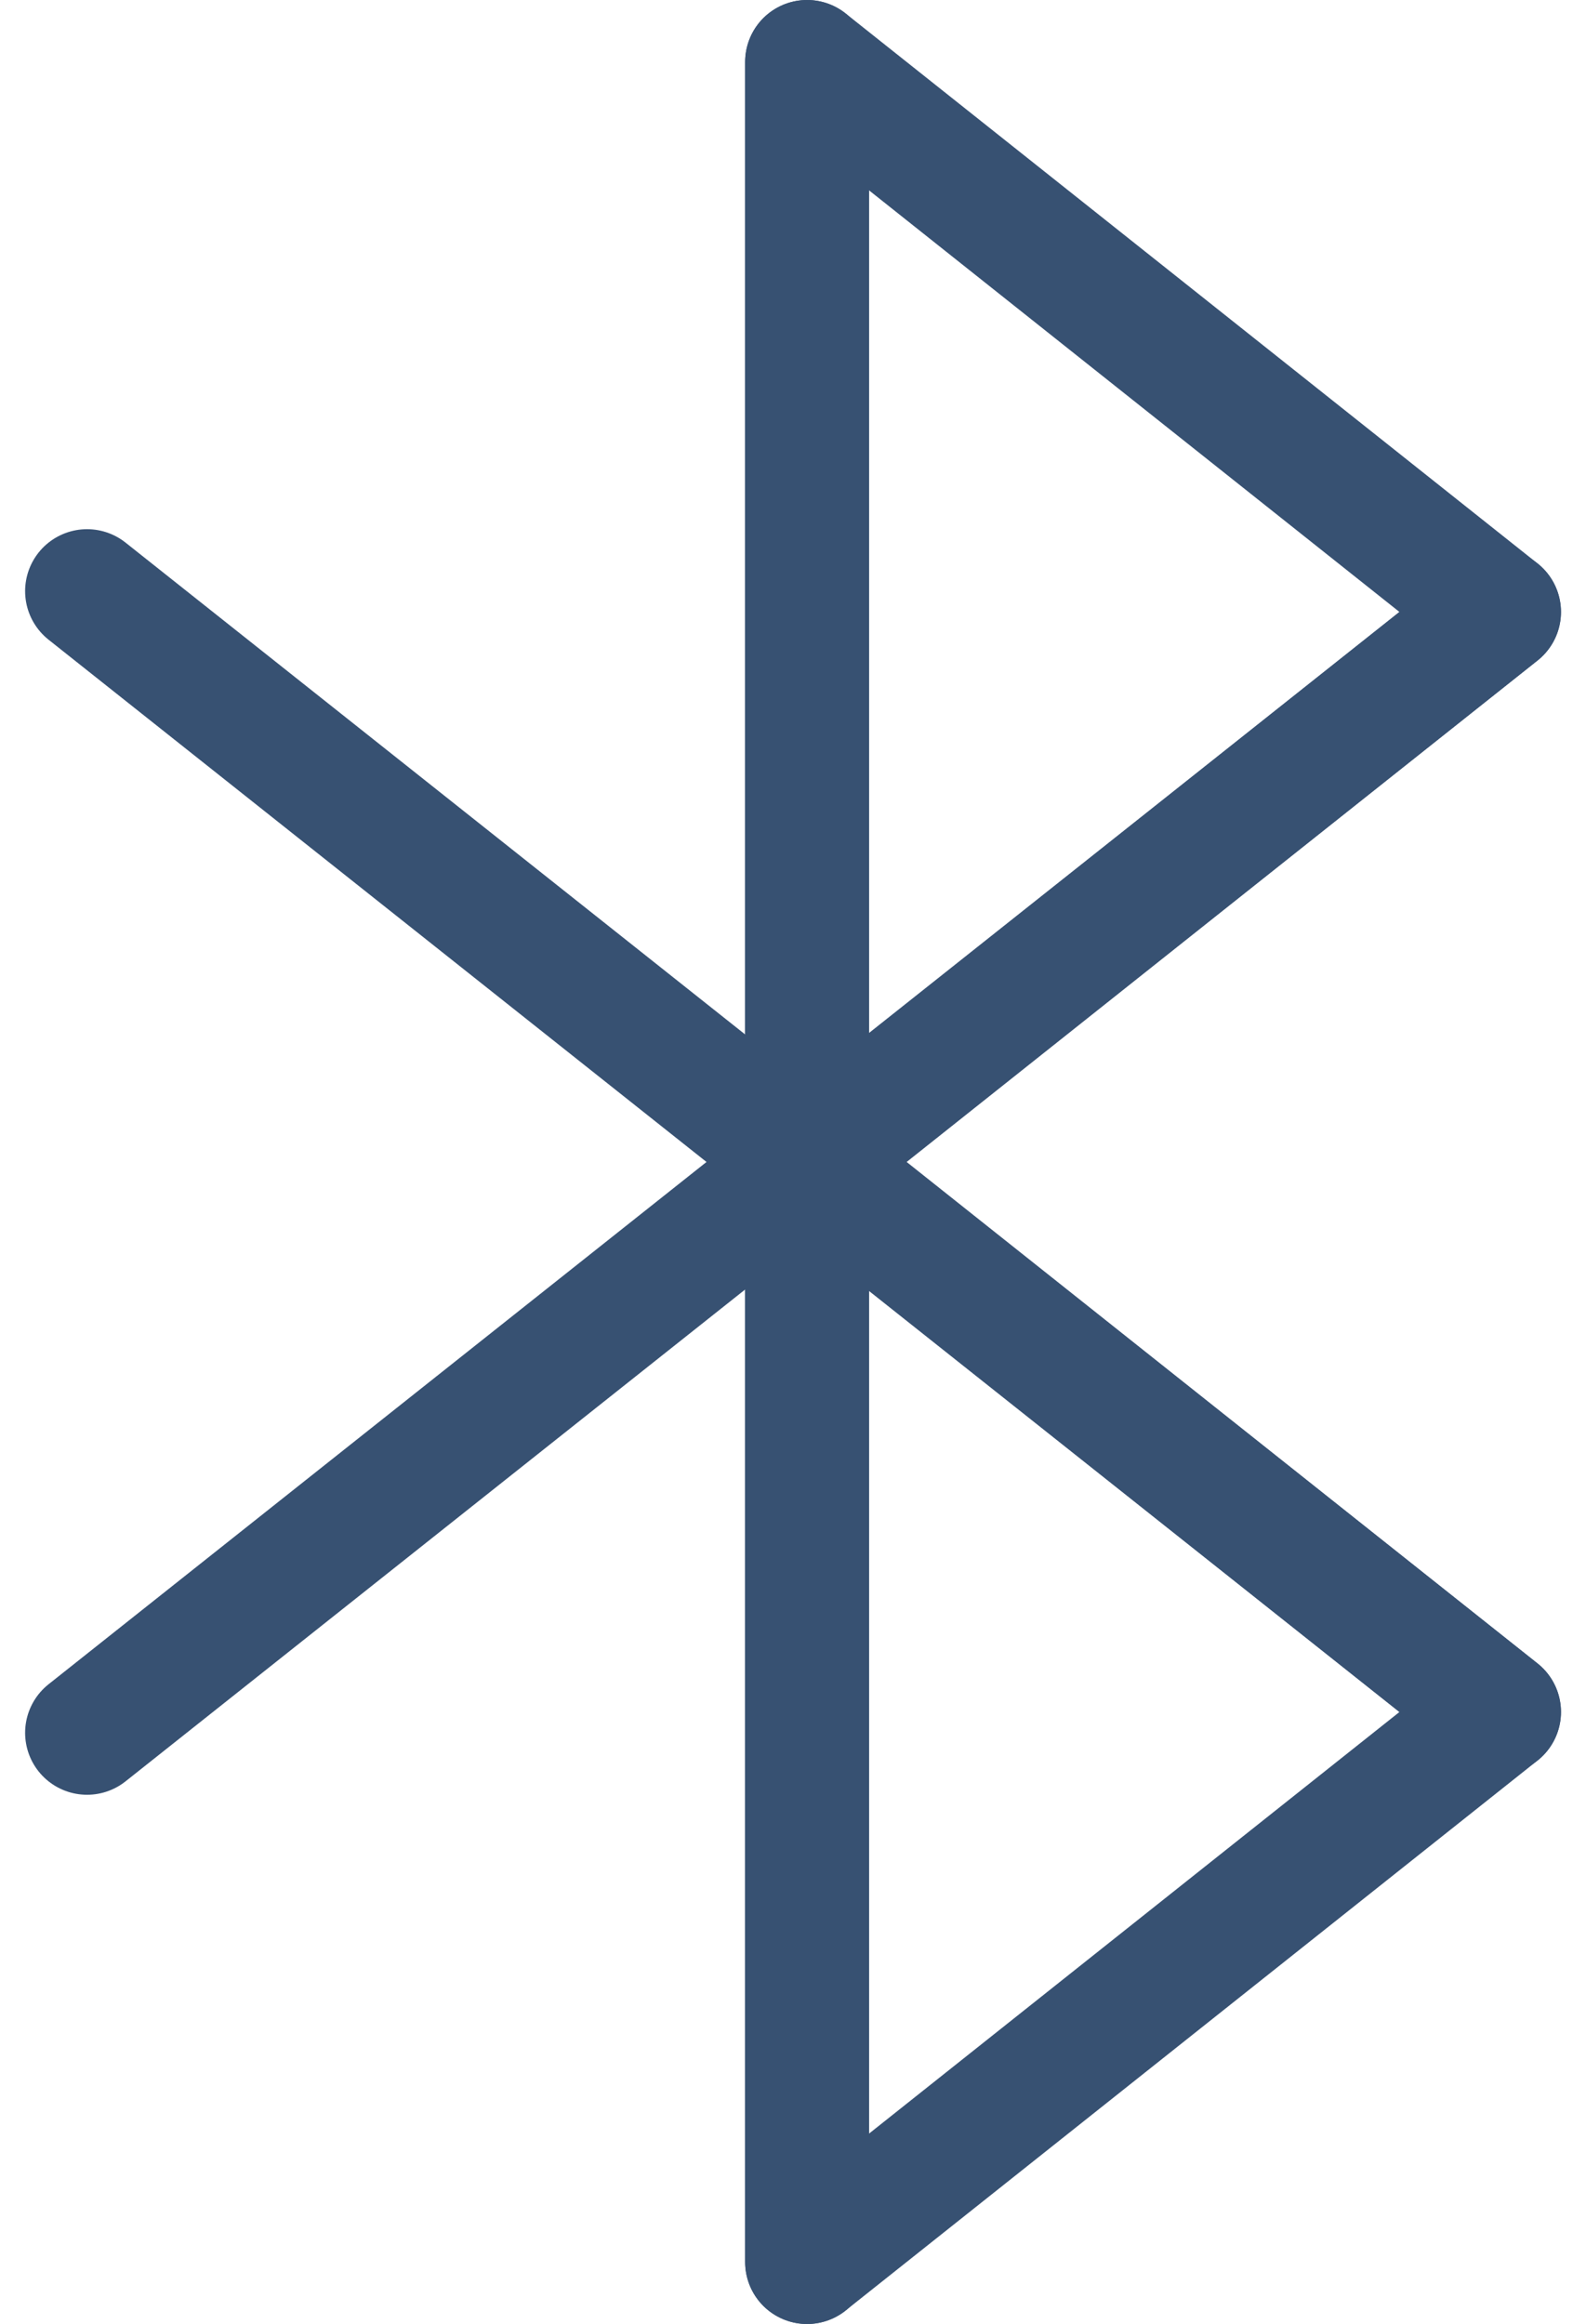
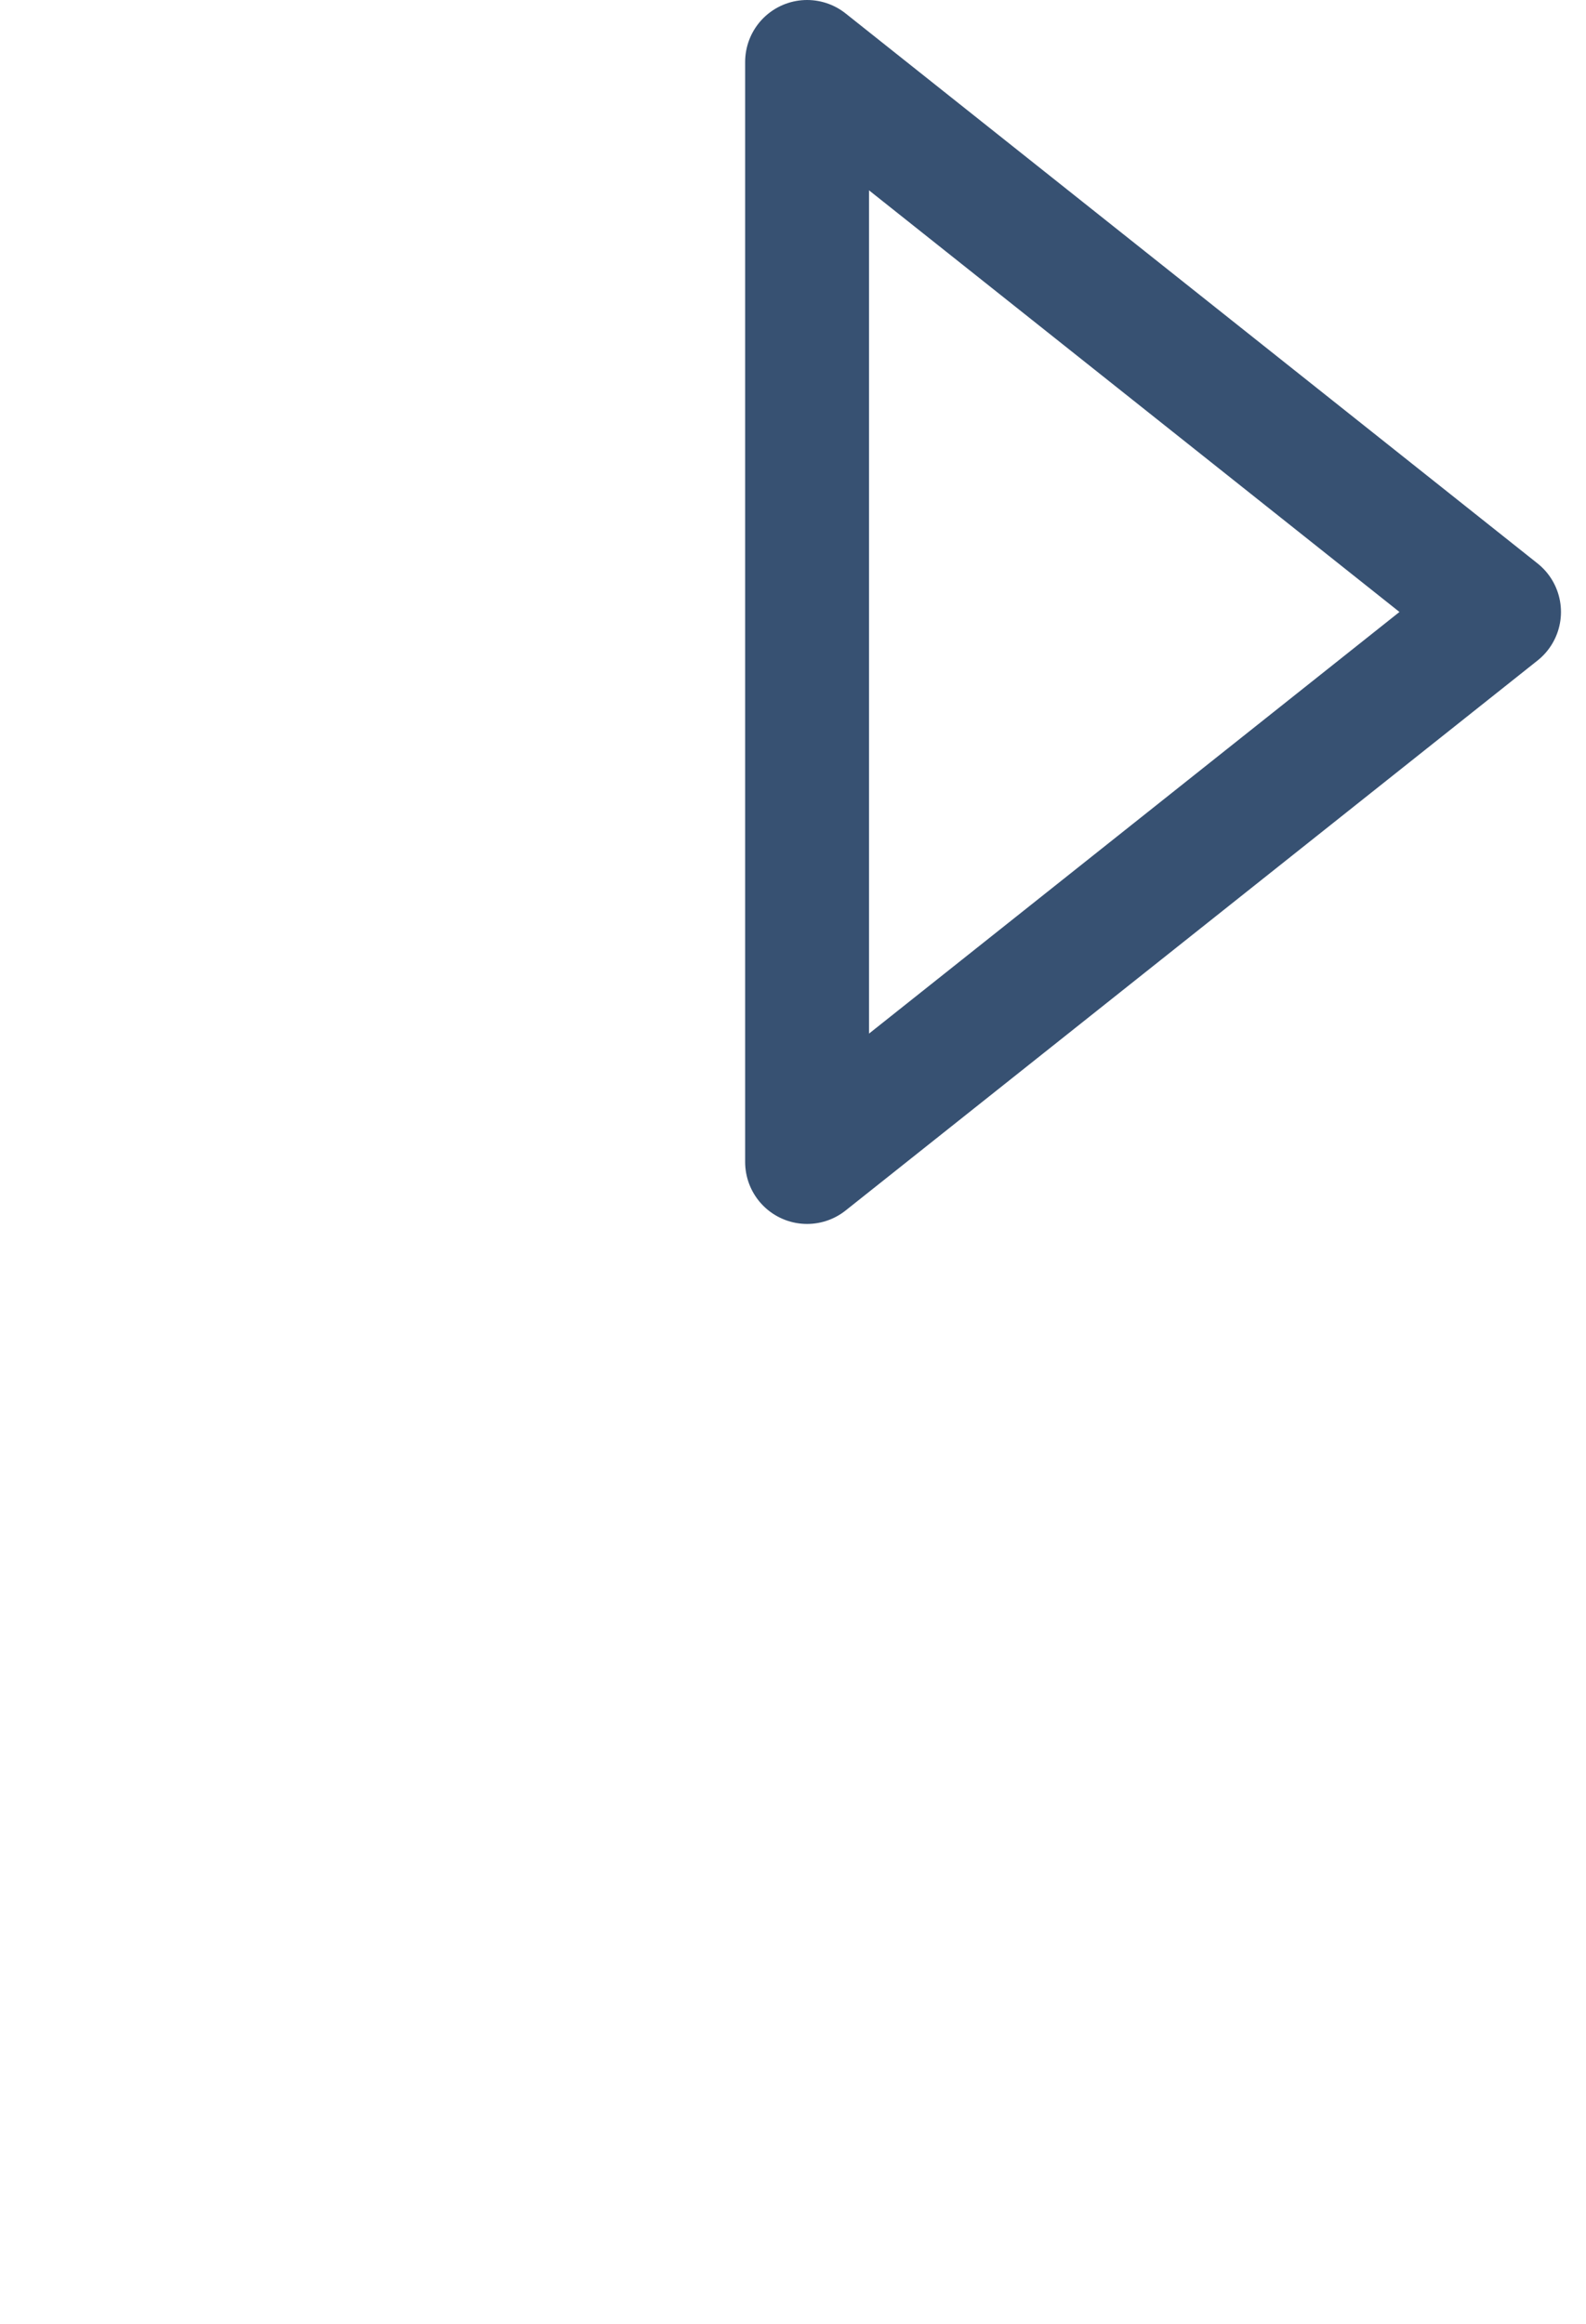
<svg xmlns="http://www.w3.org/2000/svg" width="19.203" height="28.128" viewBox="0 0 19.203 28.128">
  <g id="bluetooth" transform="translate(1.054 0.75)">
-     <line id="Line_133" data-name="Line 133" y2="26.629" transform="translate(8.718 0)" fill="none" stroke="#375172" stroke-linecap="round" stroke-linejoin="round" stroke-width="1.5" />
-     <path id="Path_3904" data-name="Path 3904" d="M429.561,394.98v13.314l8.378-6.657Z" transform="translate(-420.843 -381.666)" fill="none" stroke="#375172" stroke-linecap="round" stroke-linejoin="round" stroke-width="1.5" />
    <path id="Path_3905" data-name="Path 3905" d="M429.561,378.98v13.314l8.378-6.657Z" transform="translate(-420.843 -378.98)" fill="none" stroke="#375172" stroke-linecap="round" stroke-linejoin="round" stroke-width="1.5" />
-     <line id="Line_134" data-name="Line 134" x1="17.096" y2="13.566" transform="translate(0 6.657)" fill="none" stroke="#375172" stroke-linecap="round" stroke-linejoin="round" stroke-width="1.5" />
-     <line id="Line_135" data-name="Line 135" x1="17.096" y1="13.566" transform="translate(0 6.405)" fill="none" stroke="#375172" stroke-linecap="round" stroke-linejoin="round" stroke-width="1.5" />
  </g>
</svg>